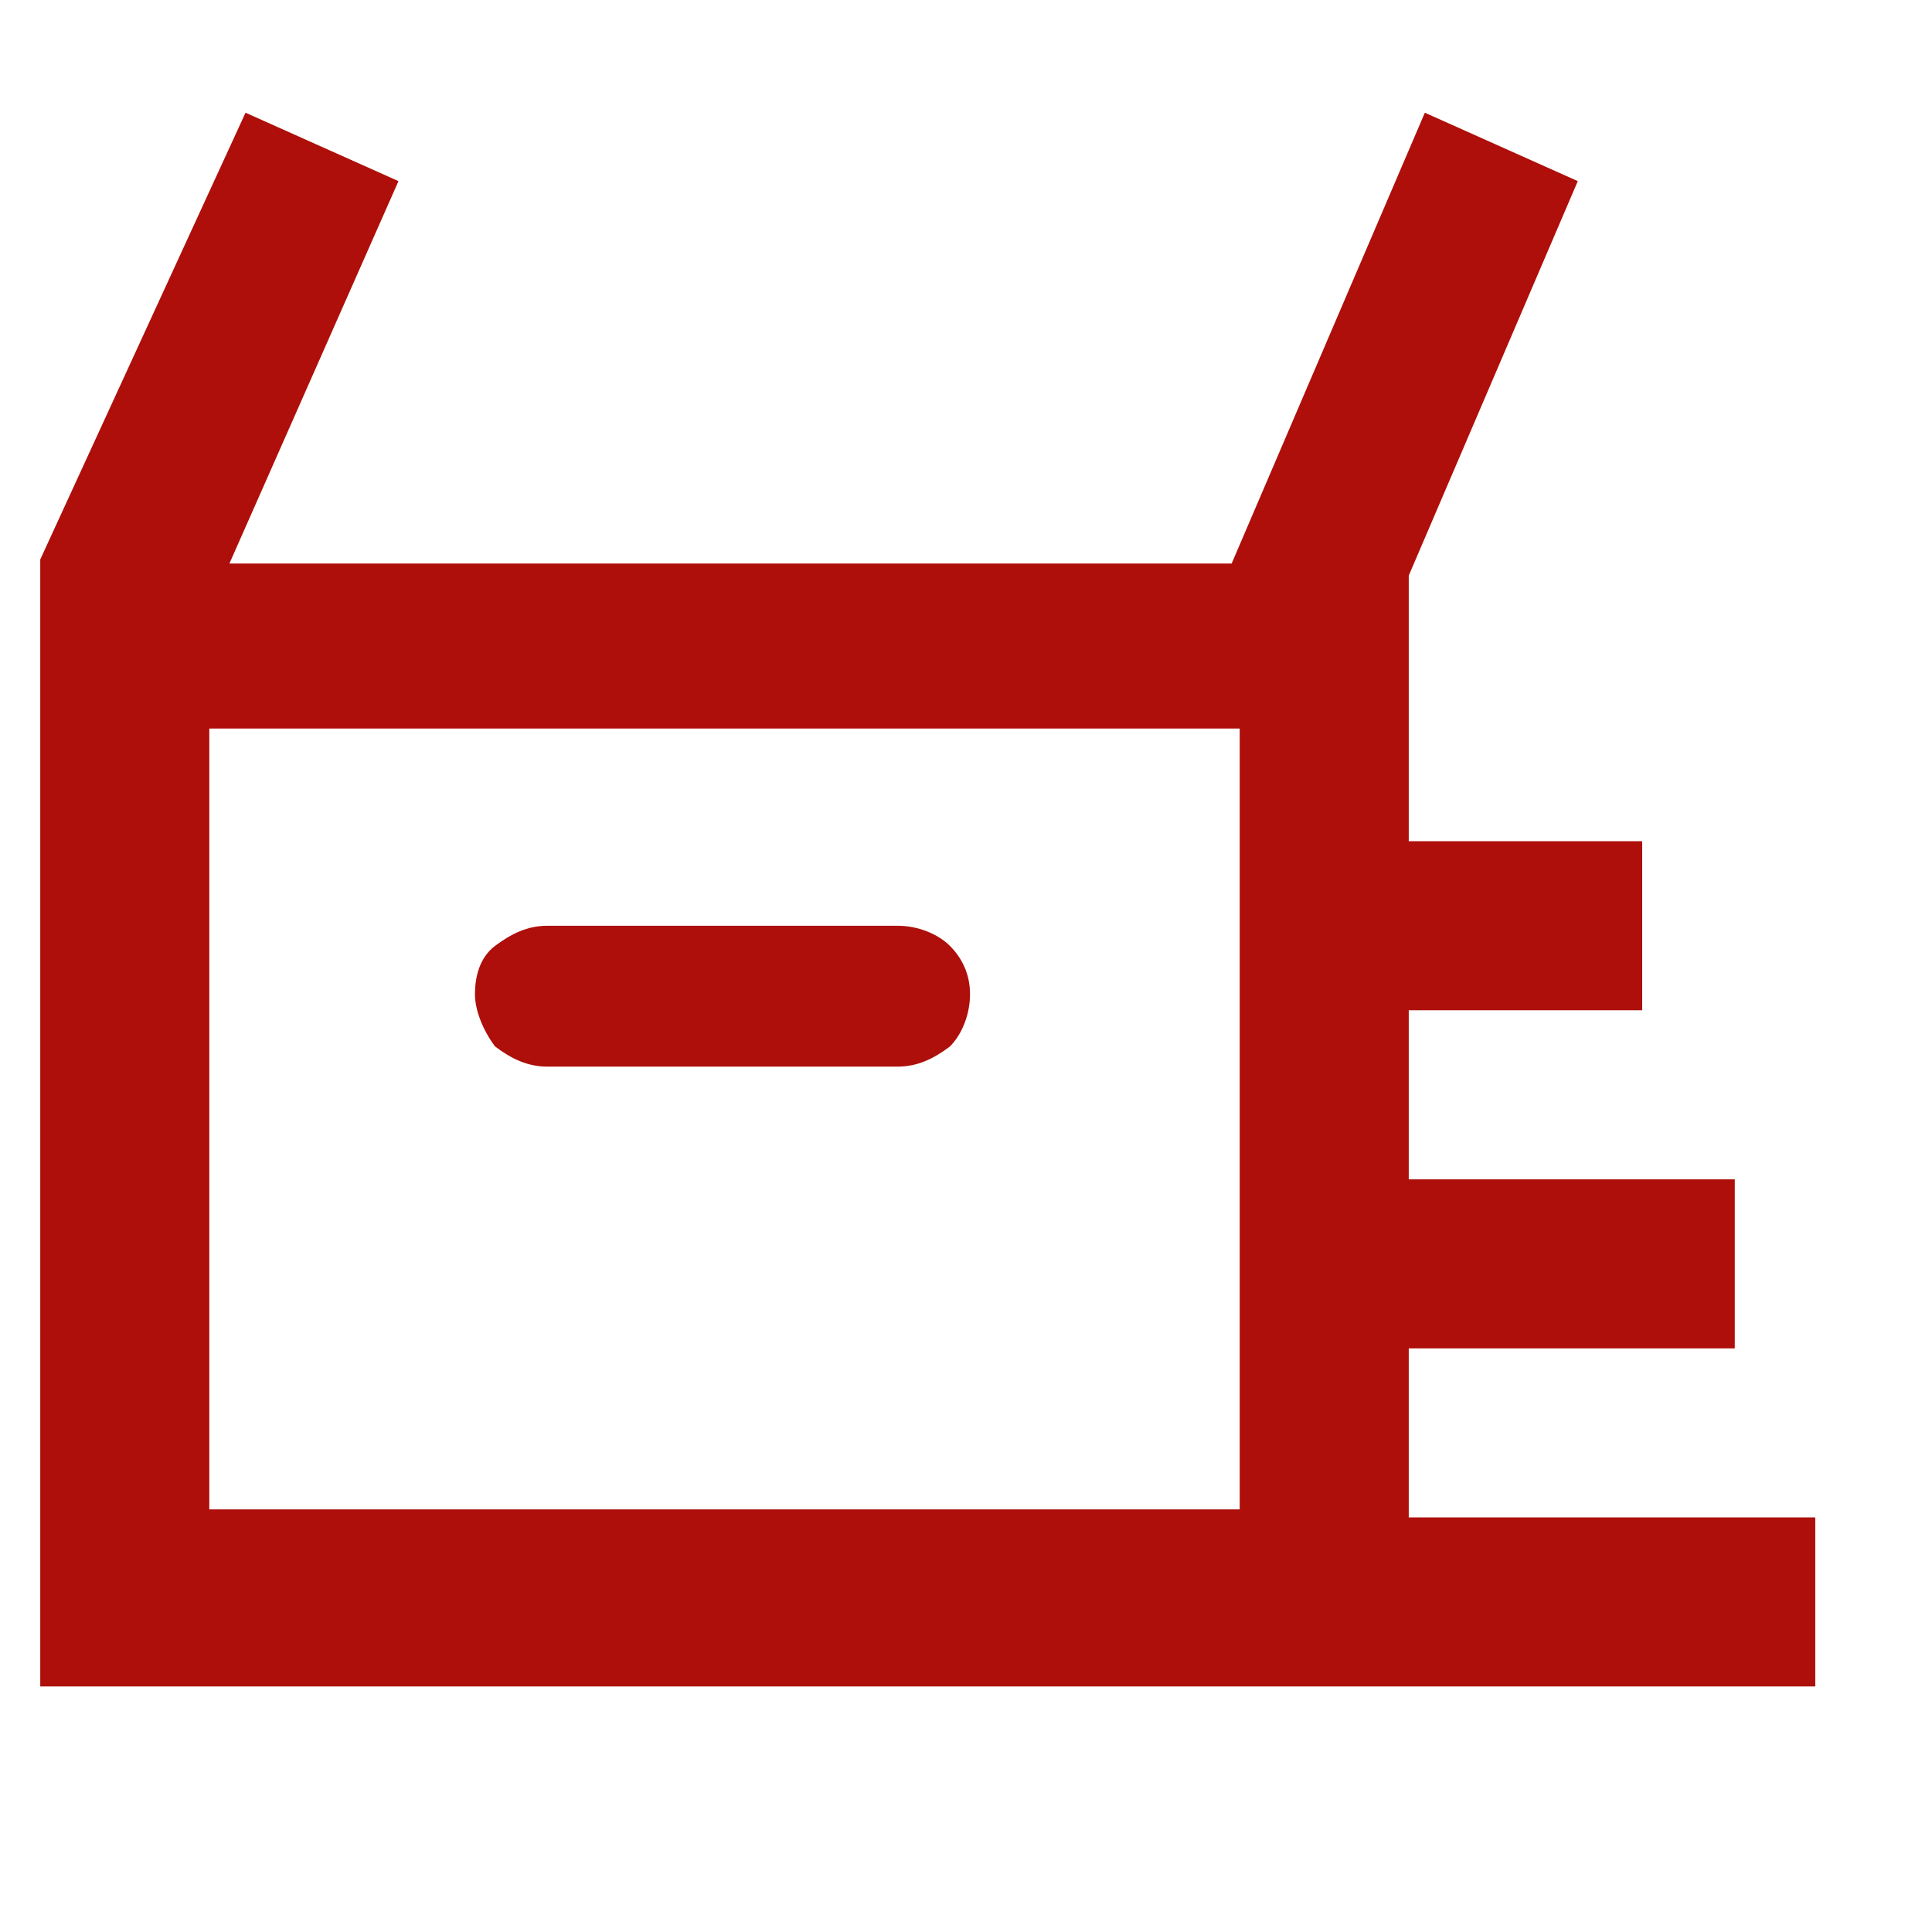
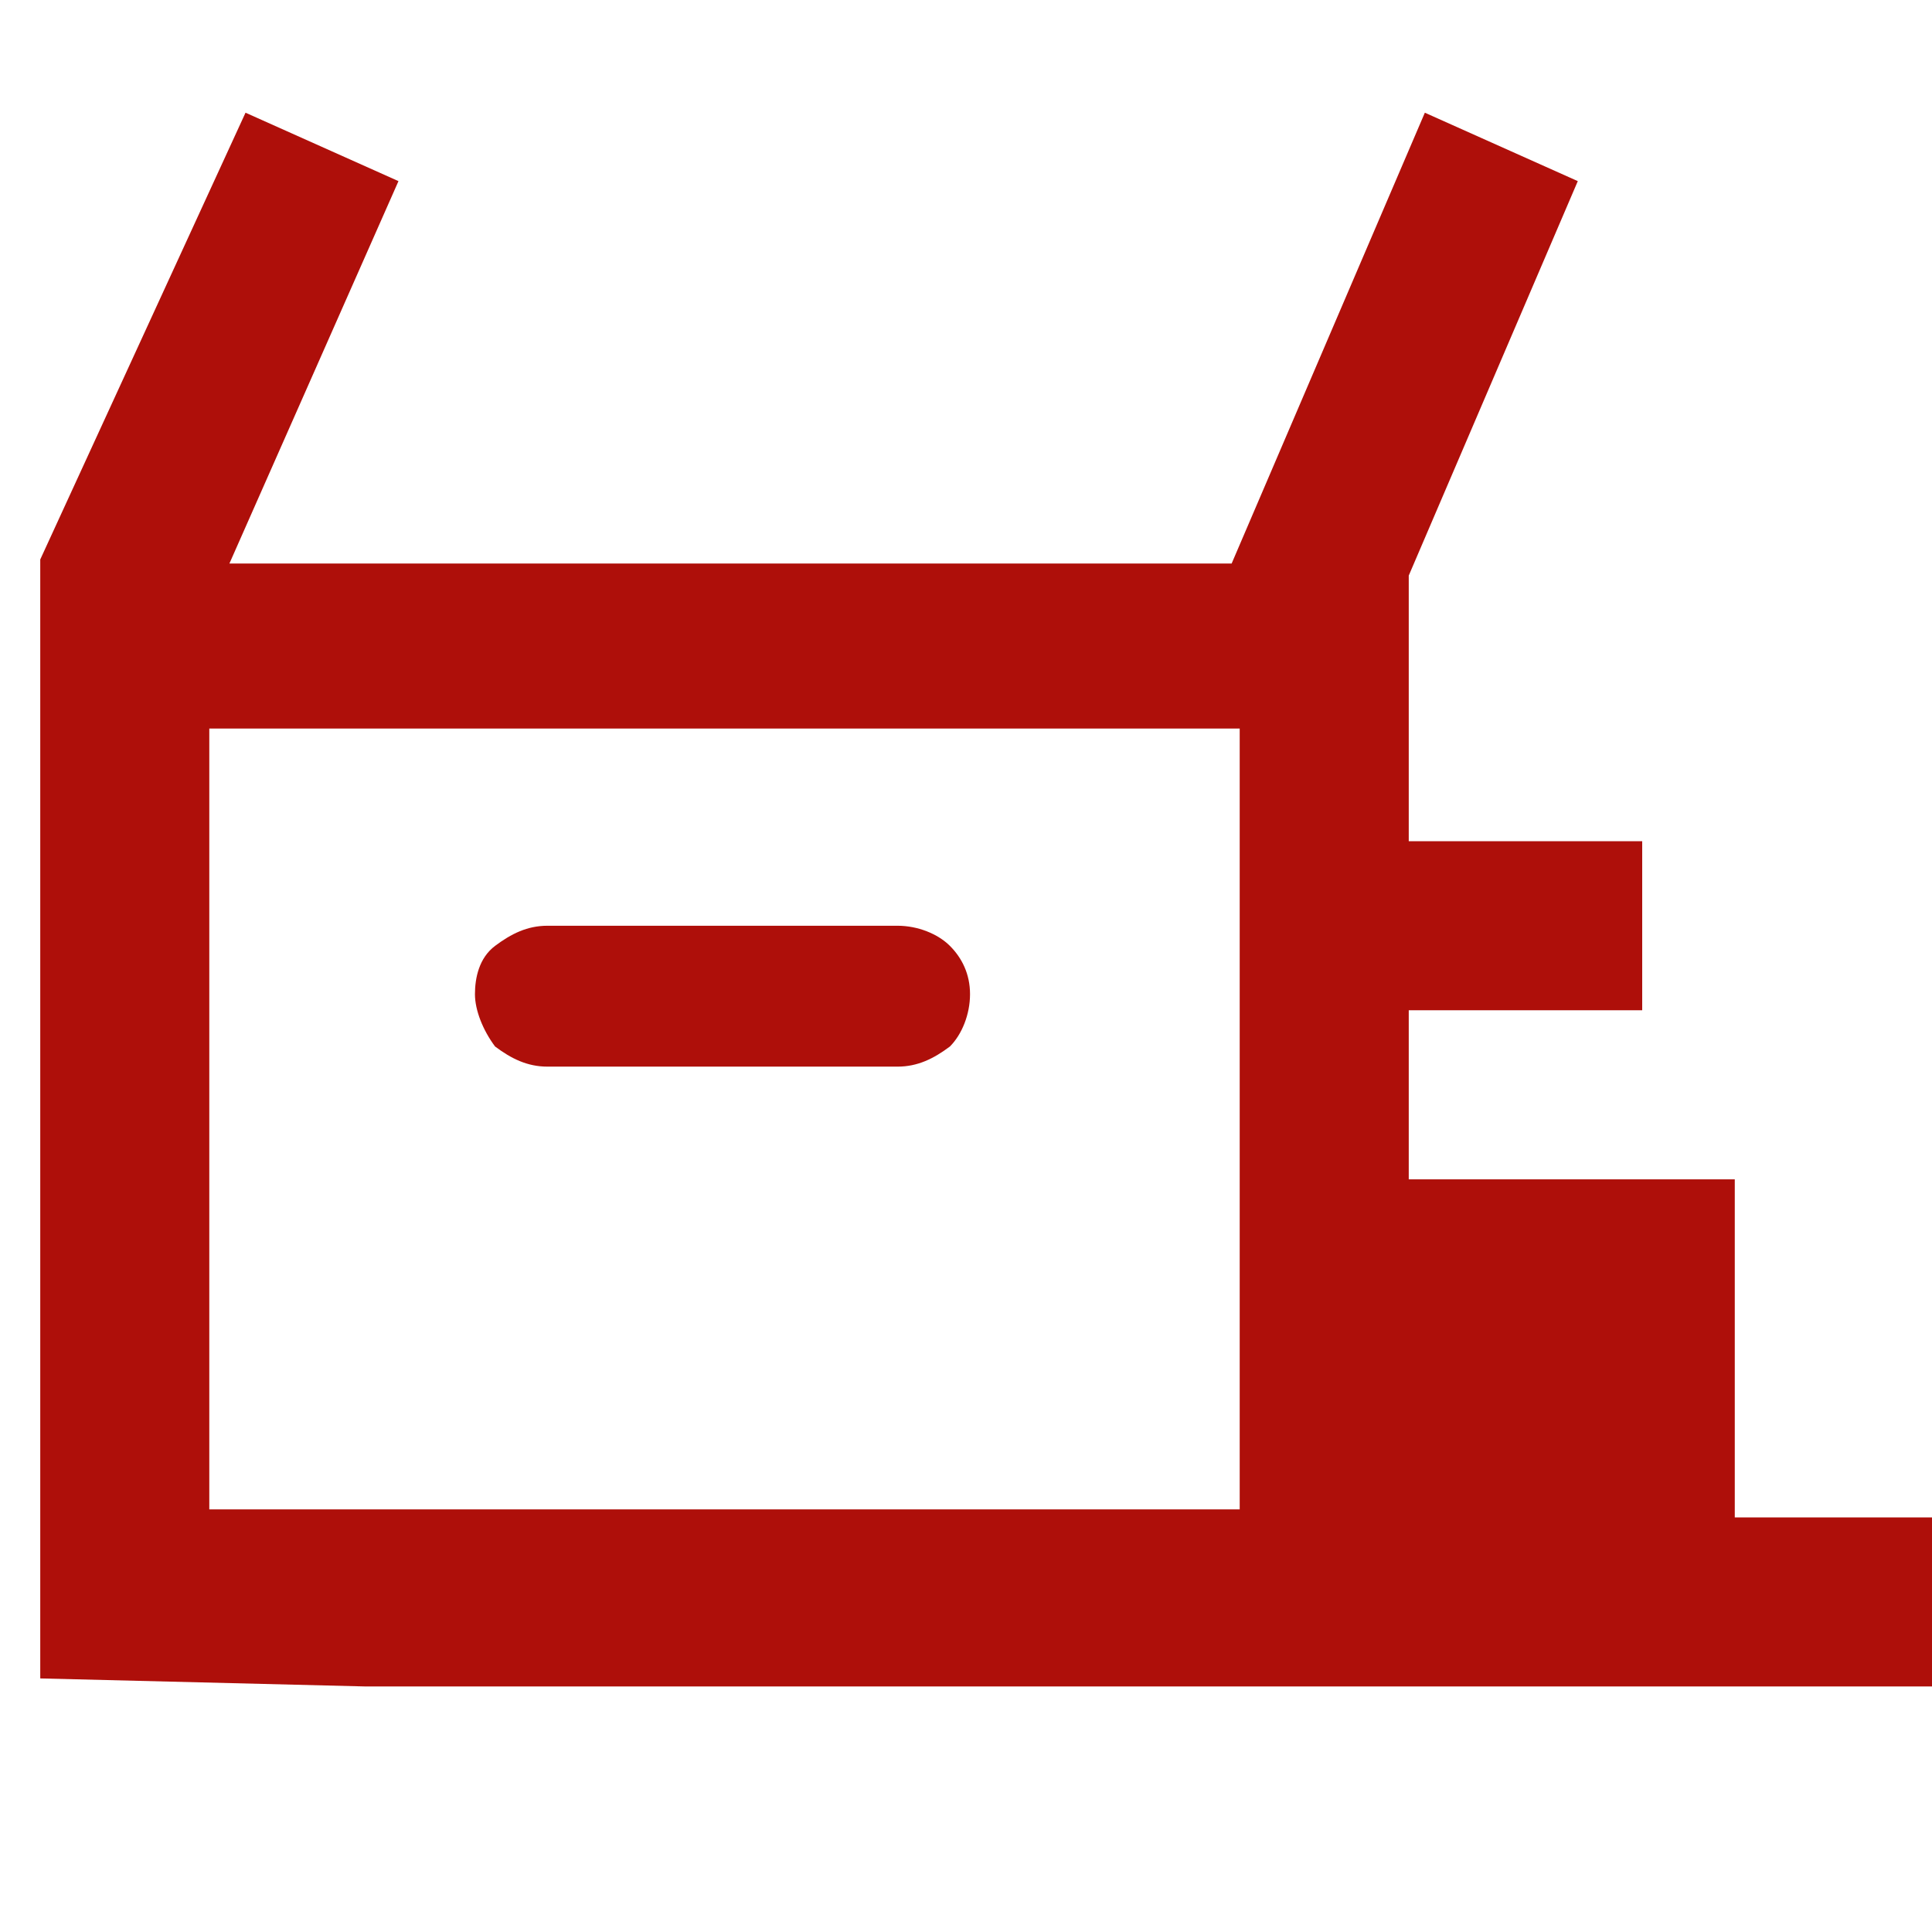
<svg xmlns="http://www.w3.org/2000/svg" viewBox="0 0 48 48">
  <defs>
    <style>      .cls-1 {        fill: #ae0f0a;      }    </style>
  </defs>
  <g>
    <g id="Layer_1">
-       <path class="cls-1" d="M1,41.7V13.9S6.1,2.8,6.1,2.8l3.8,1.7-4.2,9.5h24.9s4.8-11.2,4.8-11.2l3.8,1.7-4.2,9.8v6.6s5.8,0,5.8,0v4.2h-5.8s0,4.2,0,4.2h8.1v4.2h-8.1s0,4.2,0,4.2h10.1v4.2s-44.1,0-44.1,0ZM23.6,26c.3-.3.5-.8.5-1.3s-.2-.9-.5-1.2-.8-.5-1.3-.5h-8.7c-.5,0-.9.2-1.3.5-.4.3-.5.8-.5,1.2s.2.9.5,1.3c.4.3.8.5,1.3.5h8.7c.5,0,.9-.2,1.3-.5ZM30.8,18.1H5.2s0,19.4,0,19.4h25.6s0-19.4,0-19.4ZM30.8,18.1v19.4s0-19.4,0-19.4Z" />
+       <path class="cls-1" d="M1,41.7V13.9S6.1,2.8,6.1,2.8l3.8,1.7-4.2,9.5h24.9s4.8-11.2,4.8-11.2l3.8,1.7-4.2,9.8v6.6s5.8,0,5.8,0v4.2h-5.8s0,4.2,0,4.2h8.1v4.2s0,4.2,0,4.2h10.1v4.2s-44.1,0-44.1,0ZM23.6,26c.3-.3.5-.8.5-1.3s-.2-.9-.5-1.2-.8-.5-1.3-.5h-8.7c-.5,0-.9.2-1.3.5-.4.3-.5.8-.5,1.2s.2.9.5,1.3c.4.3.8.5,1.3.5h8.7c.5,0,.9-.2,1.3-.5ZM30.8,18.1H5.2s0,19.4,0,19.4h25.6s0-19.4,0-19.4ZM30.8,18.1v19.4s0-19.4,0-19.4Z" />
    </g>
  </g>
</svg>